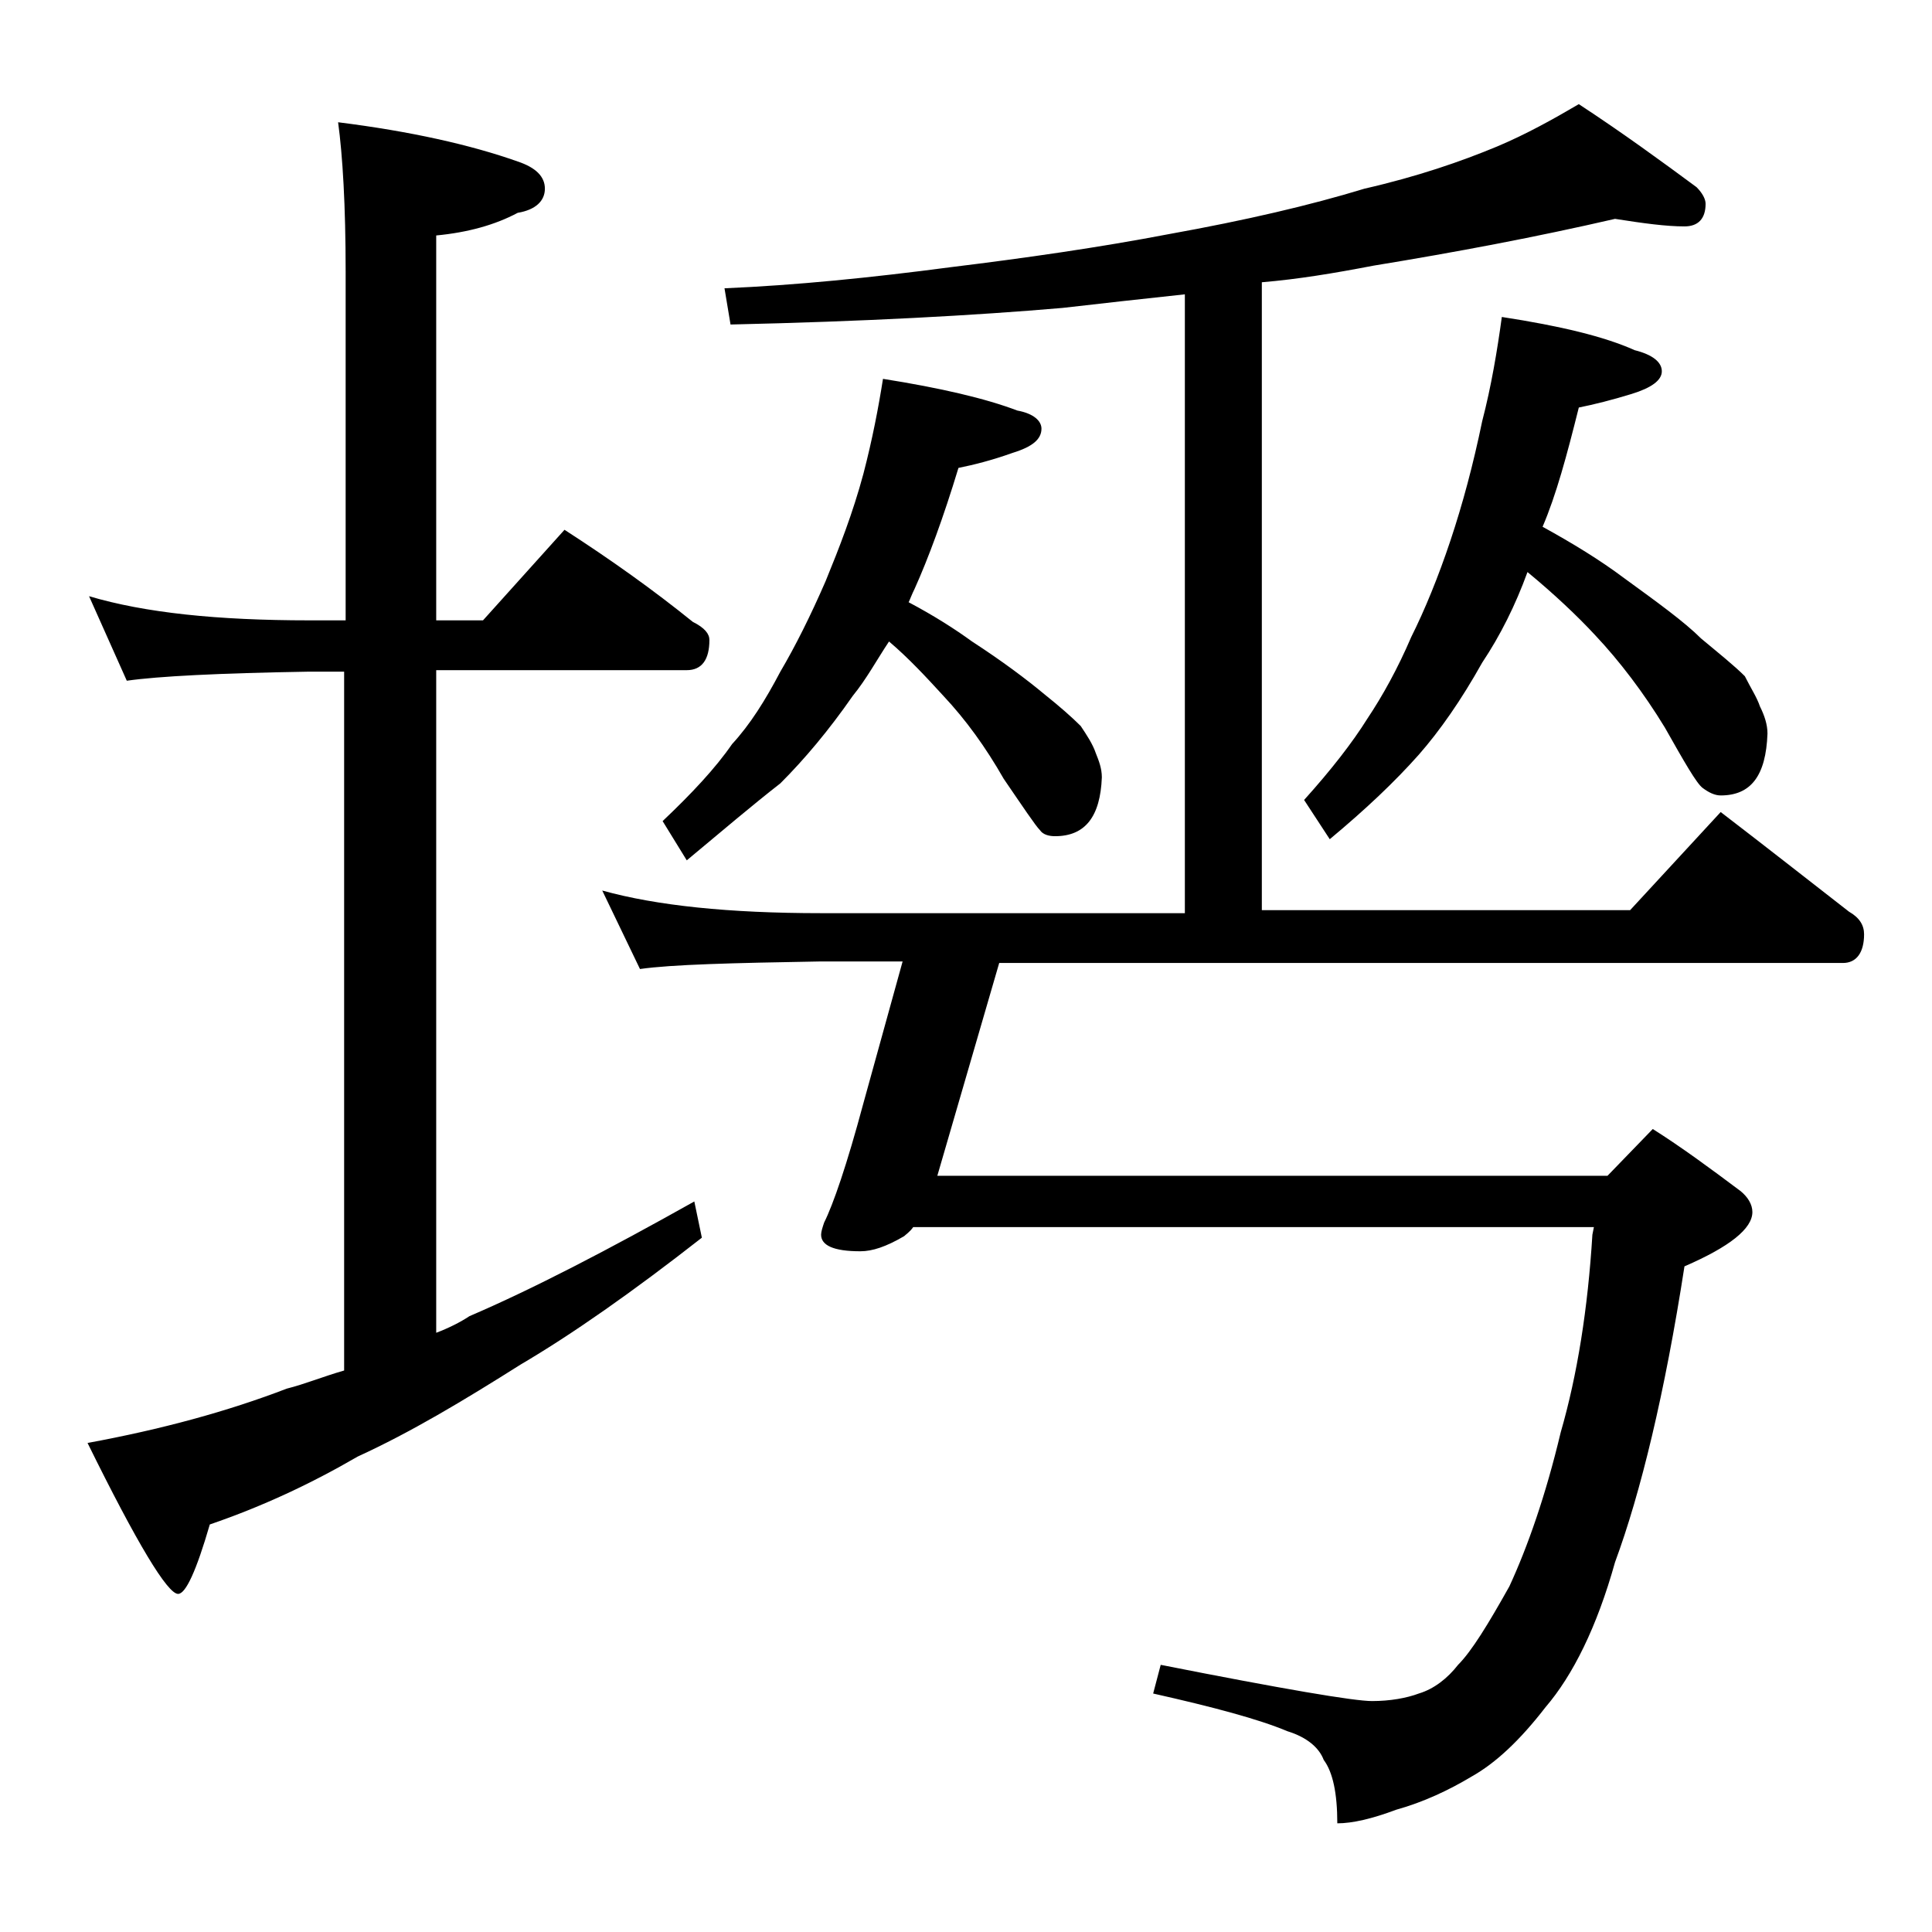
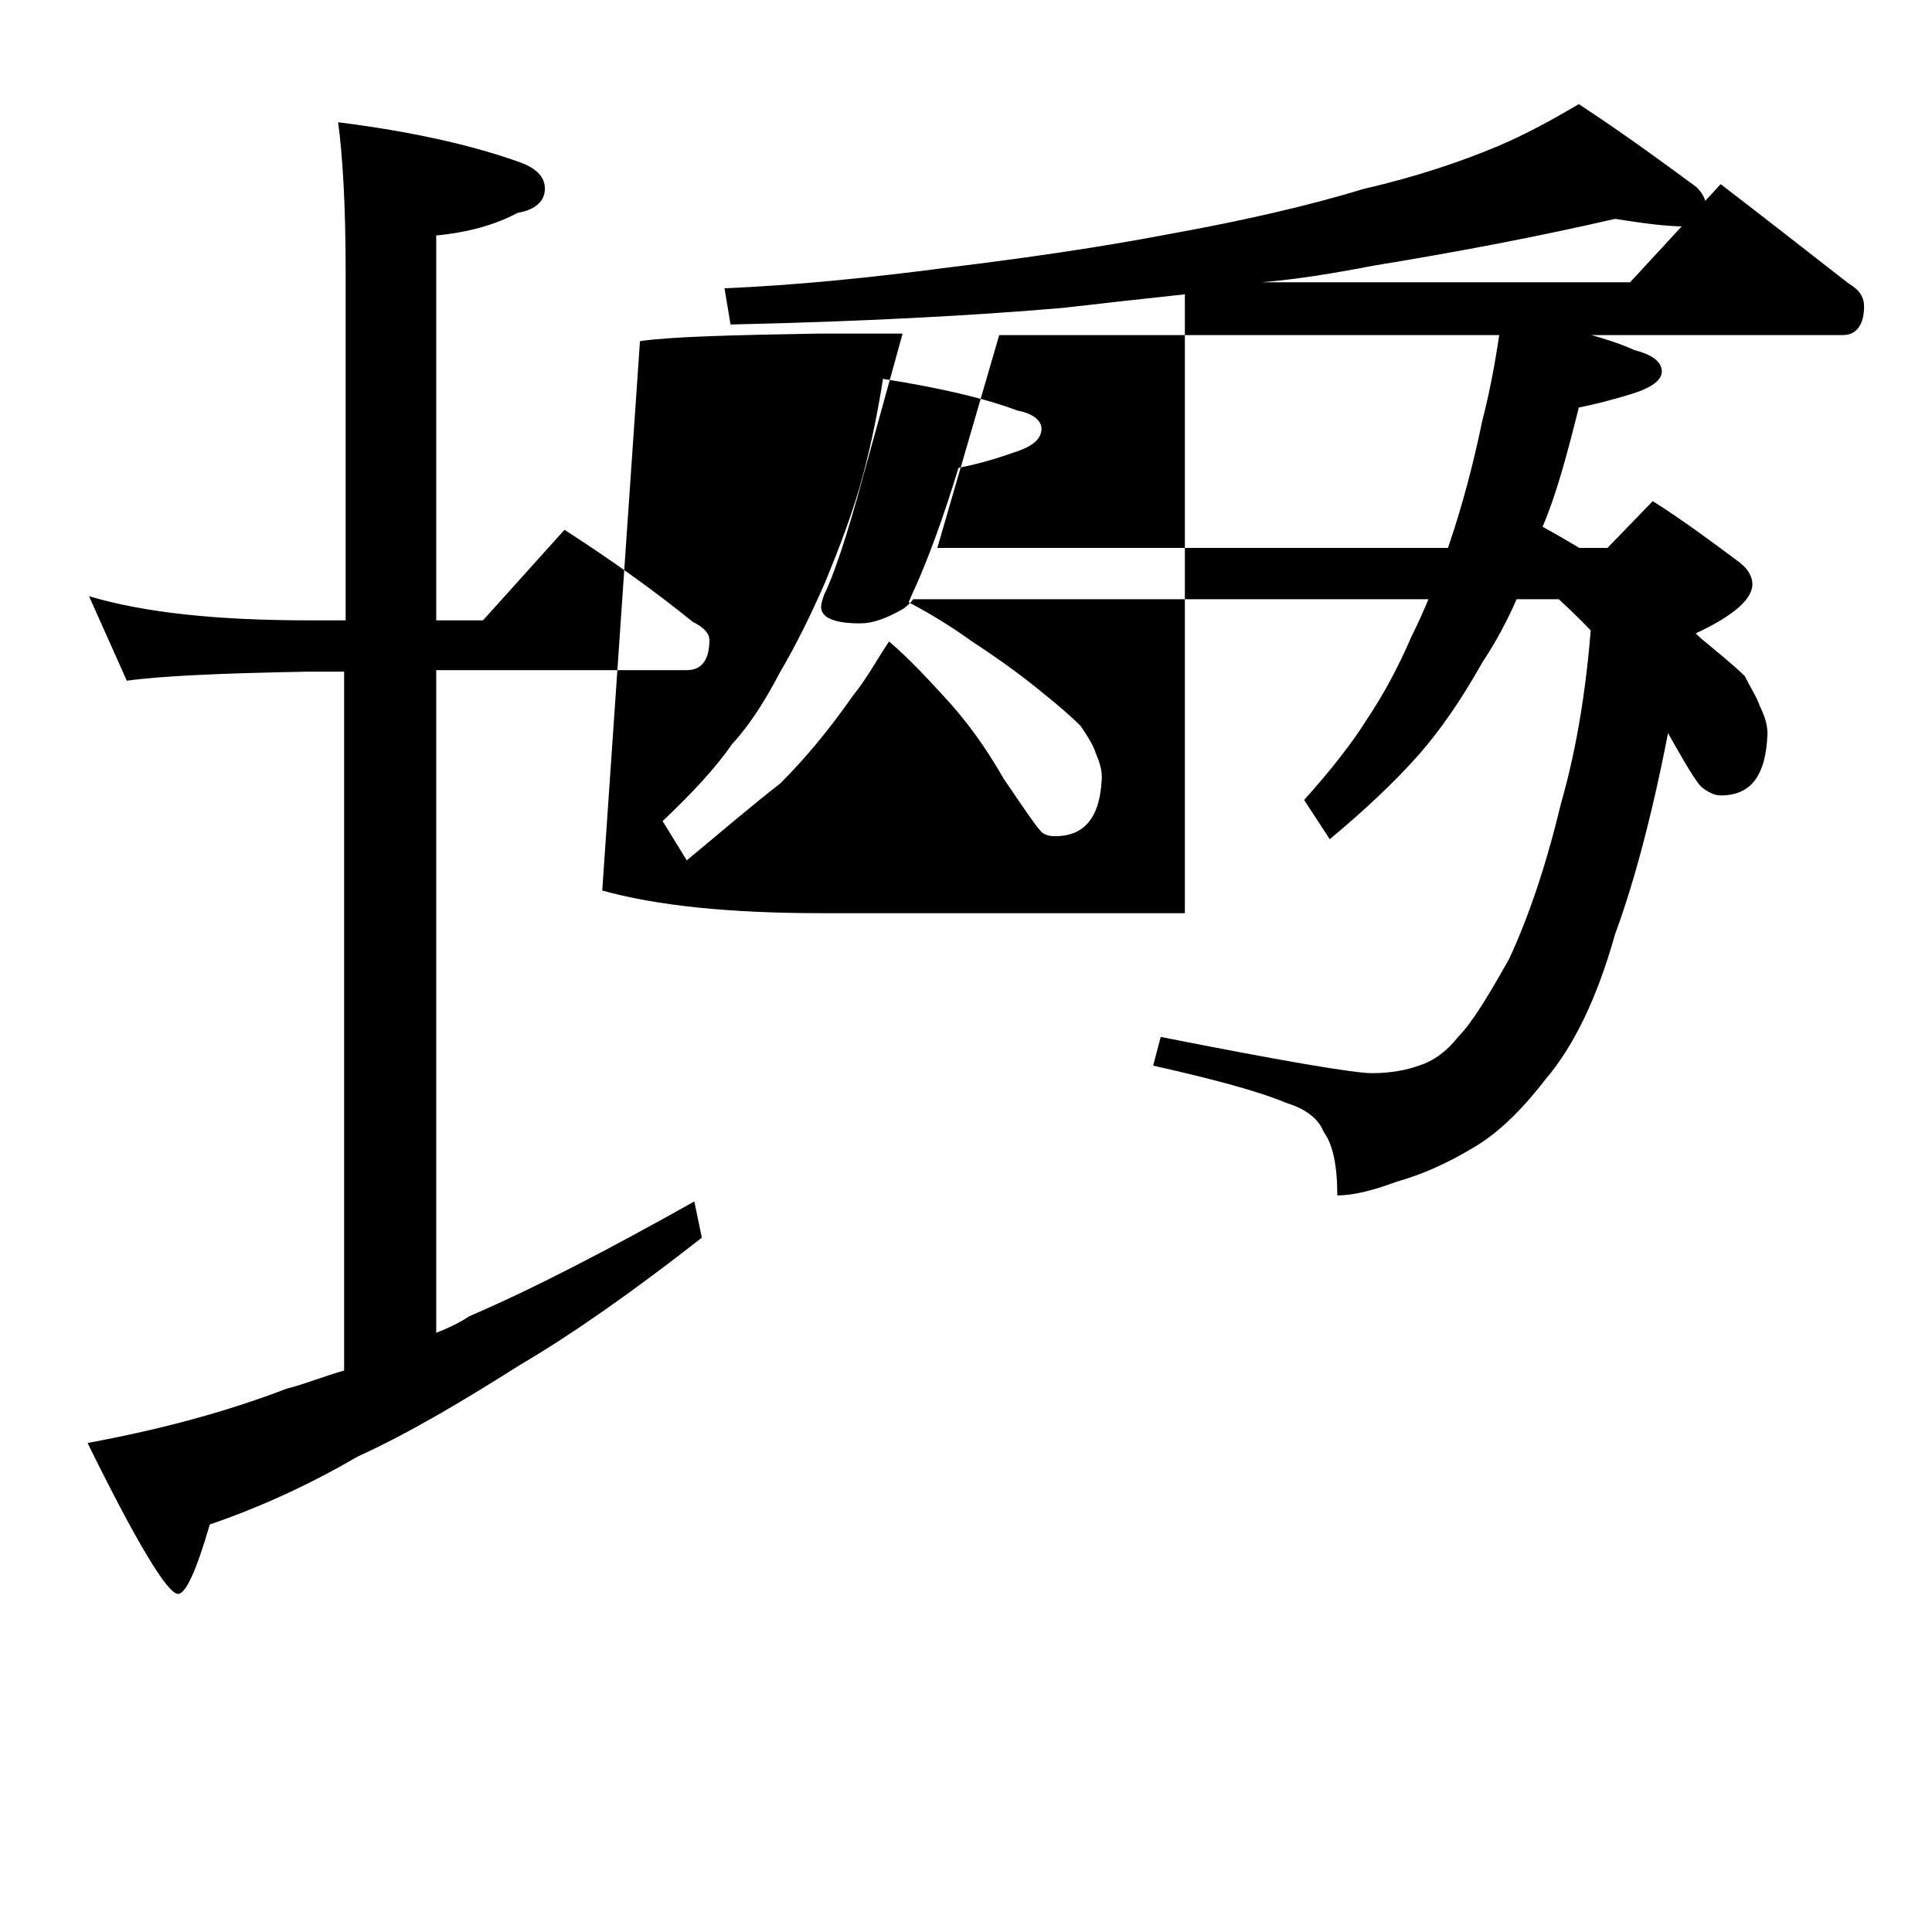
<svg xmlns="http://www.w3.org/2000/svg" version="1.1" id="Layer_1" x="0px" y="0px" viewBox="0 0 128 128" enable-background="new 0 0 128 128" xml:space="preserve">
-   <path d="M5.9,39.5c3.7,1.1,8.5,1.6,14.6,1.6h2.4V18c0-4.4-0.2-7.7-0.5-9.9c4.8,0.6,8.8,1.5,11.9,2.6c1.2,0.4,1.8,1,1.8,1.8  c0,0.8-0.6,1.4-1.8,1.6c-1.5,0.8-3.3,1.3-5.4,1.5v25.5H32l5.4-6c3.1,2,5.9,4,8.5,6.1c0.8,0.4,1.1,0.8,1.1,1.2c0,1.3-0.5,2-1.5,2  H28.9v43.9c0.8-0.3,1.6-0.7,2.2-1.1c4.2-1.8,9.2-4.4,14.9-7.6l0.5,2.4c-4.6,3.6-8.6,6.4-12,8.4c-3.8,2.4-7.3,4.5-10.8,6.1  c-3.1,1.8-6.3,3.3-9.8,4.5c-0.9,3.1-1.6,4.6-2.1,4.6c-0.7,0-2.7-3.3-6-10c4.9-0.9,9.3-2.1,13.2-3.6c1.2-0.3,2.4-0.8,3.8-1.2V44.5  h-2.4c-5.9,0.1-9.9,0.3-12,0.6L5.9,39.5z M39.9,59c3.6,1,8.4,1.5,14.5,1.5h24.1v-41c-2.8,0.3-5.5,0.6-8.1,0.9  c-5.8,0.5-13.1,0.9-22,1.1L48,19.1c4.7-0.2,9.7-0.7,15-1.4c4.9-0.6,9.8-1.3,14.5-2.2c5-0.9,9.3-1.9,12.9-3c3.5-0.8,6.4-1.8,8.8-2.8  c1.9-0.8,3.7-1.8,5.4-2.8c2.9,1.9,5.5,3.8,7.8,5.5c0.4,0.4,0.6,0.8,0.6,1.1c0,1-0.5,1.5-1.4,1.5c-1.2,0-2.7-0.2-4.6-0.5  c-5.2,1.2-10.5,2.2-16,3.1c-2.6,0.5-5,0.9-7.4,1.1v41.6h24.4l6-6.5c3,2.3,5.8,4.5,8.5,6.6c0.7,0.4,1,0.9,1,1.5  c0,1.2-0.5,1.9-1.4,1.9H66.2l-4.1,14.1h44.4l3-3.1c1.9,1.2,3.8,2.6,5.8,4.1c0.5,0.4,0.8,0.9,0.8,1.4c0,1.1-1.5,2.3-4.5,3.6  c-1.3,8.4-2.9,15-4.6,19.6c-1.2,4.3-2.8,7.5-4.6,9.6c-1.7,2.2-3.3,3.7-4.9,4.6c-1.5,0.9-3.2,1.7-5,2.2c-1.6,0.6-2.9,0.9-3.9,0.9  c0-2-0.3-3.4-0.9-4.2c-0.3-0.8-1.1-1.5-2.4-1.9c-1.9-0.8-4.9-1.6-8.9-2.5l0.5-1.9c8.1,1.6,12.8,2.4,14,2.4s2.3-0.2,3.1-0.5  c1-0.3,1.9-1,2.6-1.9c0.9-0.9,2-2.7,3.4-5.2c1.2-2.6,2.4-6,3.4-10.2c1.1-3.8,1.8-8.2,2.1-13.1l0.1-0.5H60.5  c-0.2,0.3-0.5,0.5-0.6,0.6c-1.2,0.7-2.1,1-2.9,1c-1.8,0-2.6-0.4-2.6-1.1c0-0.2,0.1-0.5,0.2-0.8c0.6-1.2,1.5-3.8,2.6-7.9l2.6-9.4  h-5.5c-5.8,0.1-9.8,0.2-11.9,0.5L39.9,59z M58.5,25.1c3.8,0.6,6.8,1.3,8.9,2.1c1.1,0.2,1.6,0.7,1.6,1.2c0,0.7-0.6,1.2-1.9,1.6  c-1.4,0.5-2.6,0.8-3.6,1c-1,3.3-2,6-2.9,8c-0.2,0.4-0.3,0.7-0.4,0.9c1.7,0.9,3.1,1.8,4.2,2.6c2,1.3,3.6,2.5,4.8,3.5  c1,0.8,1.8,1.5,2.4,2.1c0.4,0.6,0.8,1.2,1,1.8c0.2,0.5,0.4,1,0.4,1.6c-0.1,2.6-1.1,3.9-3.1,3.9c-0.4,0-0.8-0.1-1-0.4  c-0.3-0.3-1.1-1.5-2.4-3.4c-1.2-2.1-2.5-3.9-4-5.5c-1.1-1.2-2.3-2.5-3.6-3.6c-0.8,1.2-1.5,2.5-2.4,3.6c-1.6,2.3-3.2,4.2-4.8,5.8  c-1.8,1.4-3.8,3.1-6.2,5.1l-1.6-2.6c1.9-1.8,3.5-3.5,4.6-5.1c1.2-1.3,2.2-2.9,3.2-4.8c1-1.7,2-3.7,3-6c0.9-2.2,1.8-4.5,2.5-7.1  C57.8,29.1,58.2,27,58.5,25.1z M99.5,21c3.9,0.6,6.8,1.3,8.8,2.2c1.2,0.3,1.8,0.8,1.8,1.4c0,0.6-0.7,1.1-2,1.5  c-1.3,0.4-2.5,0.7-3.5,0.9c-0.8,3.2-1.5,5.8-2.4,7.9c2,1.1,3.8,2.2,5.4,3.4c2.2,1.6,4,2.9,5.1,4c1.2,1,2.2,1.8,2.9,2.5  c0.4,0.8,0.8,1.4,1,2c0.3,0.6,0.5,1.2,0.5,1.8c-0.1,2.8-1.1,4.1-3.1,4.1c-0.4,0-0.8-0.2-1.2-0.5c-0.4-0.3-1.2-1.7-2.5-4  c-1.4-2.3-3-4.4-4.6-6.1c-1.2-1.3-2.8-2.8-4.5-4.2c-0.8,2.2-1.8,4.2-3,6c-1.4,2.5-2.8,4.5-4.2,6.1c-1.6,1.8-3.5,3.6-5.9,5.6L86.4,53  c1.8-2,3.2-3.8,4.2-5.4c1-1.5,2-3.3,2.9-5.4c0.9-1.8,1.8-4,2.6-6.4c0.8-2.4,1.5-5,2.1-7.9C98.8,25.6,99.2,23.2,99.5,21z" />
+   <path d="M5.9,39.5c3.7,1.1,8.5,1.6,14.6,1.6h2.4V18c0-4.4-0.2-7.7-0.5-9.9c4.8,0.6,8.8,1.5,11.9,2.6c1.2,0.4,1.8,1,1.8,1.8  c0,0.8-0.6,1.4-1.8,1.6c-1.5,0.8-3.3,1.3-5.4,1.5v25.5H32l5.4-6c3.1,2,5.9,4,8.5,6.1c0.8,0.4,1.1,0.8,1.1,1.2c0,1.3-0.5,2-1.5,2  H28.9v43.9c0.8-0.3,1.6-0.7,2.2-1.1c4.2-1.8,9.2-4.4,14.9-7.6l0.5,2.4c-4.6,3.6-8.6,6.4-12,8.4c-3.8,2.4-7.3,4.5-10.8,6.1  c-3.1,1.8-6.3,3.3-9.8,4.5c-0.9,3.1-1.6,4.6-2.1,4.6c-0.7,0-2.7-3.3-6-10c4.9-0.9,9.3-2.1,13.2-3.6c1.2-0.3,2.4-0.8,3.8-1.2V44.5  h-2.4c-5.9,0.1-9.9,0.3-12,0.6L5.9,39.5z M39.9,59c3.6,1,8.4,1.5,14.5,1.5h24.1v-41c-2.8,0.3-5.5,0.6-8.1,0.9  c-5.8,0.5-13.1,0.9-22,1.1L48,19.1c4.7-0.2,9.7-0.7,15-1.4c4.9-0.6,9.8-1.3,14.5-2.2c5-0.9,9.3-1.9,12.9-3c3.5-0.8,6.4-1.8,8.8-2.8  c1.9-0.8,3.7-1.8,5.4-2.8c2.9,1.9,5.5,3.8,7.8,5.5c0.4,0.4,0.6,0.8,0.6,1.1c0,1-0.5,1.5-1.4,1.5c-1.2,0-2.7-0.2-4.6-0.5  c-5.2,1.2-10.5,2.2-16,3.1c-2.6,0.5-5,0.9-7.4,1.1h24.4l6-6.5c3,2.3,5.8,4.5,8.5,6.6c0.7,0.4,1,0.9,1,1.5  c0,1.2-0.5,1.9-1.4,1.9H66.2l-4.1,14.1h44.4l3-3.1c1.9,1.2,3.8,2.6,5.8,4.1c0.5,0.4,0.8,0.9,0.8,1.4c0,1.1-1.5,2.3-4.5,3.6  c-1.3,8.4-2.9,15-4.6,19.6c-1.2,4.3-2.8,7.5-4.6,9.6c-1.7,2.2-3.3,3.7-4.9,4.6c-1.5,0.9-3.2,1.7-5,2.2c-1.6,0.6-2.9,0.9-3.9,0.9  c0-2-0.3-3.4-0.9-4.2c-0.3-0.8-1.1-1.5-2.4-1.9c-1.9-0.8-4.9-1.6-8.9-2.5l0.5-1.9c8.1,1.6,12.8,2.4,14,2.4s2.3-0.2,3.1-0.5  c1-0.3,1.9-1,2.6-1.9c0.9-0.9,2-2.7,3.4-5.2c1.2-2.6,2.4-6,3.4-10.2c1.1-3.8,1.8-8.2,2.1-13.1l0.1-0.5H60.5  c-0.2,0.3-0.5,0.5-0.6,0.6c-1.2,0.7-2.1,1-2.9,1c-1.8,0-2.6-0.4-2.6-1.1c0-0.2,0.1-0.5,0.2-0.8c0.6-1.2,1.5-3.8,2.6-7.9l2.6-9.4  h-5.5c-5.8,0.1-9.8,0.2-11.9,0.5L39.9,59z M58.5,25.1c3.8,0.6,6.8,1.3,8.9,2.1c1.1,0.2,1.6,0.7,1.6,1.2c0,0.7-0.6,1.2-1.9,1.6  c-1.4,0.5-2.6,0.8-3.6,1c-1,3.3-2,6-2.9,8c-0.2,0.4-0.3,0.7-0.4,0.9c1.7,0.9,3.1,1.8,4.2,2.6c2,1.3,3.6,2.5,4.8,3.5  c1,0.8,1.8,1.5,2.4,2.1c0.4,0.6,0.8,1.2,1,1.8c0.2,0.5,0.4,1,0.4,1.6c-0.1,2.6-1.1,3.9-3.1,3.9c-0.4,0-0.8-0.1-1-0.4  c-0.3-0.3-1.1-1.5-2.4-3.4c-1.2-2.1-2.5-3.9-4-5.5c-1.1-1.2-2.3-2.5-3.6-3.6c-0.8,1.2-1.5,2.5-2.4,3.6c-1.6,2.3-3.2,4.2-4.8,5.8  c-1.8,1.4-3.8,3.1-6.2,5.1l-1.6-2.6c1.9-1.8,3.5-3.5,4.6-5.1c1.2-1.3,2.2-2.9,3.2-4.8c1-1.7,2-3.7,3-6c0.9-2.2,1.8-4.5,2.5-7.1  C57.8,29.1,58.2,27,58.5,25.1z M99.5,21c3.9,0.6,6.8,1.3,8.8,2.2c1.2,0.3,1.8,0.8,1.8,1.4c0,0.6-0.7,1.1-2,1.5  c-1.3,0.4-2.5,0.7-3.5,0.9c-0.8,3.2-1.5,5.8-2.4,7.9c2,1.1,3.8,2.2,5.4,3.4c2.2,1.6,4,2.9,5.1,4c1.2,1,2.2,1.8,2.9,2.5  c0.4,0.8,0.8,1.4,1,2c0.3,0.6,0.5,1.2,0.5,1.8c-0.1,2.8-1.1,4.1-3.1,4.1c-0.4,0-0.8-0.2-1.2-0.5c-0.4-0.3-1.2-1.7-2.5-4  c-1.4-2.3-3-4.4-4.6-6.1c-1.2-1.3-2.8-2.8-4.5-4.2c-0.8,2.2-1.8,4.2-3,6c-1.4,2.5-2.8,4.5-4.2,6.1c-1.6,1.8-3.5,3.6-5.9,5.6L86.4,53  c1.8-2,3.2-3.8,4.2-5.4c1-1.5,2-3.3,2.9-5.4c0.9-1.8,1.8-4,2.6-6.4c0.8-2.4,1.5-5,2.1-7.9C98.8,25.6,99.2,23.2,99.5,21z" />
</svg>